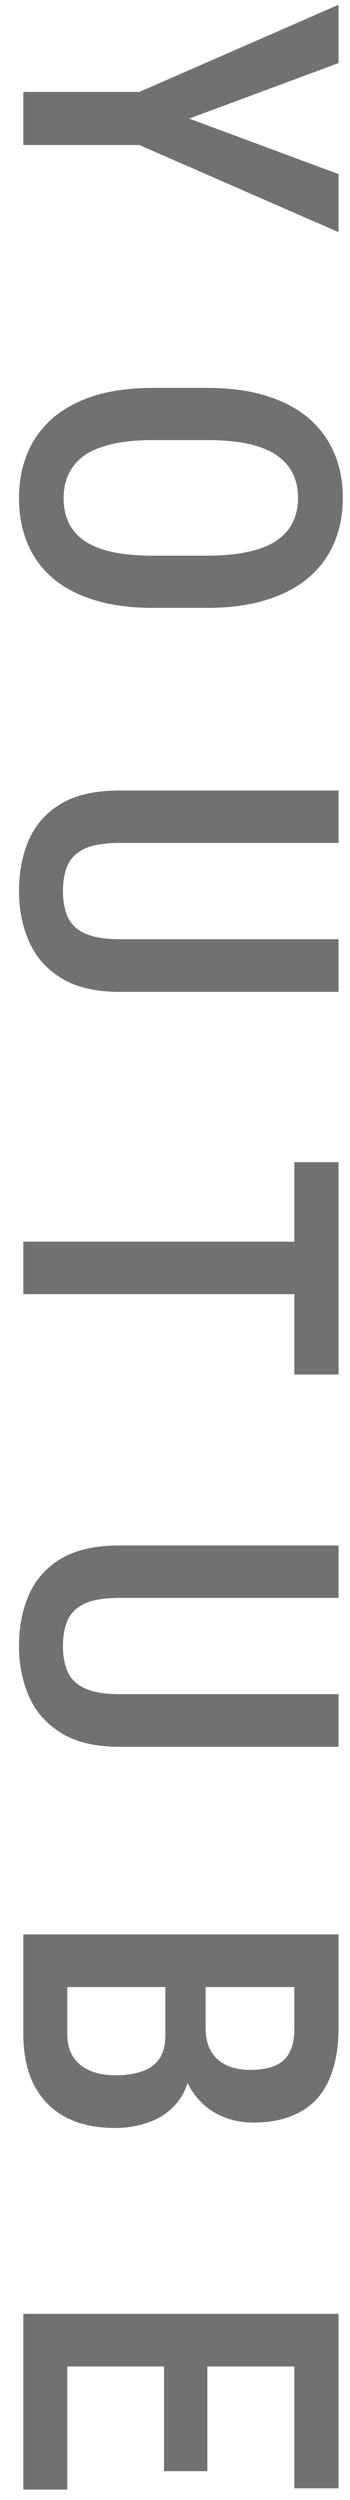
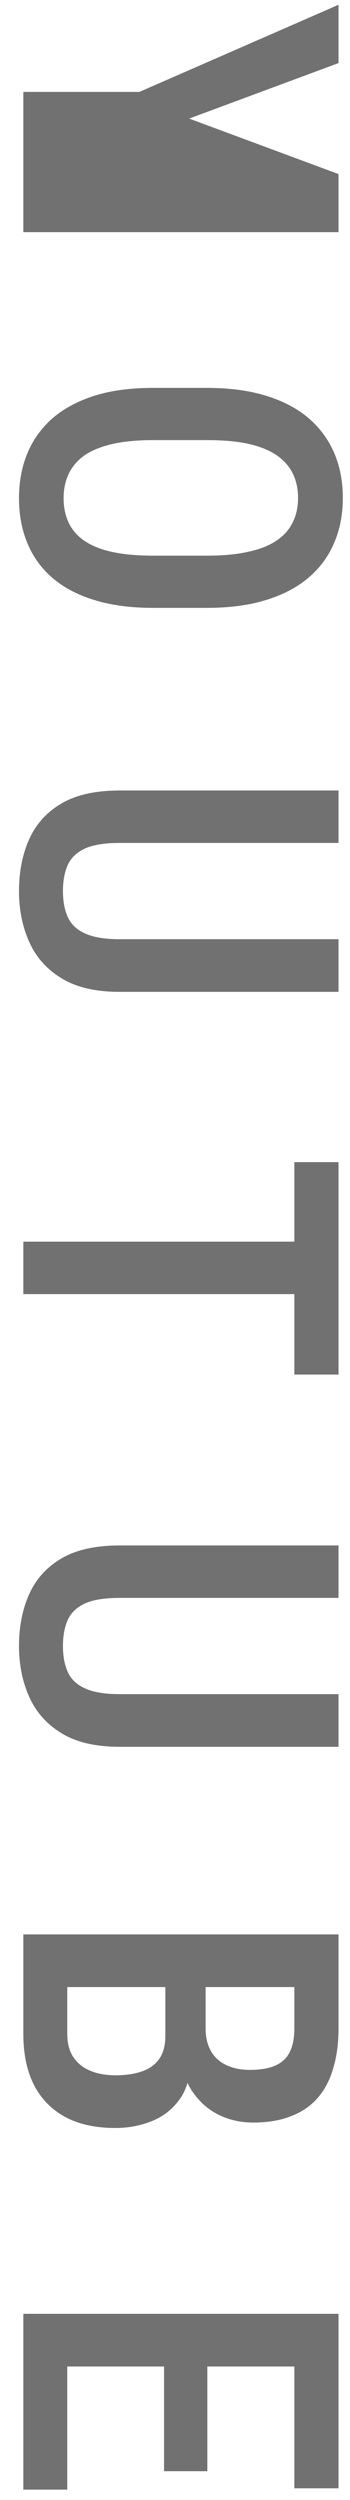
<svg xmlns="http://www.w3.org/2000/svg" width="15" height="107" viewBox="0 0 15 107" fill="none">
-   <path d="M14.508 2.7L8.106 5.075L14.508 7.45V9.936L5.973 6.207H1V3.934H5.973L14.508 0.204V2.7ZM8.858 26.017H6.557C5.605 26.017 4.77 25.906 4.052 25.683C3.335 25.467 2.735 25.151 2.252 24.737C1.776 24.329 1.417 23.834 1.176 23.253C0.935 22.677 0.814 22.034 0.814 21.323C0.814 20.618 0.935 19.975 1.176 19.393C1.417 18.818 1.776 18.32 2.252 17.9C2.735 17.485 3.335 17.164 4.052 16.935C4.77 16.712 5.605 16.601 6.557 16.601H8.858C9.823 16.601 10.667 16.712 11.391 16.935C12.12 17.157 12.73 17.476 13.218 17.89C13.707 18.311 14.075 18.809 14.322 19.384C14.57 19.965 14.693 20.606 14.693 21.305C14.693 22.016 14.57 22.659 14.322 23.234C14.075 23.816 13.707 24.313 13.218 24.728C12.73 25.142 12.12 25.461 11.391 25.683C10.667 25.906 9.823 26.017 8.858 26.017ZM6.557 23.782H8.876C9.563 23.782 10.151 23.726 10.639 23.615C11.134 23.509 11.536 23.352 11.845 23.141C12.161 22.931 12.393 22.671 12.541 22.362C12.696 22.059 12.773 21.706 12.773 21.305C12.773 20.915 12.696 20.565 12.541 20.256C12.393 19.953 12.161 19.693 11.845 19.477C11.536 19.267 11.134 19.106 10.639 18.994C10.151 18.889 9.563 18.837 8.876 18.837H6.557C5.883 18.837 5.302 18.892 4.813 19.004C4.331 19.115 3.935 19.276 3.625 19.486C3.322 19.703 3.097 19.965 2.948 20.275C2.8 20.584 2.726 20.933 2.726 21.323C2.726 21.719 2.8 22.071 2.948 22.381C3.097 22.69 3.322 22.947 3.625 23.151C3.935 23.361 4.331 23.519 4.813 23.624C5.302 23.729 5.883 23.782 6.557 23.782ZM14.508 40.197V42.451H5.128C4.096 42.451 3.264 42.256 2.633 41.867C2.002 41.483 1.541 40.964 1.25 40.308C0.96 39.659 0.814 38.935 0.814 38.137C0.814 37.309 0.96 36.569 1.25 35.92C1.541 35.271 2.002 34.76 2.633 34.389C3.264 34.018 4.096 33.833 5.128 33.833H14.508V36.078H5.128C4.485 36.078 3.987 36.158 3.635 36.319C3.282 36.486 3.038 36.721 2.902 37.024C2.766 37.333 2.698 37.704 2.698 38.137C2.698 38.57 2.766 38.938 2.902 39.241C3.038 39.551 3.282 39.786 3.635 39.946C3.987 40.113 4.485 40.197 5.128 40.197H14.508ZM14.508 55.388H1V53.142H14.508V55.388ZM14.508 58.83H12.615V49.738H14.508V58.83ZM14.508 72.508V74.762H5.128C4.096 74.762 3.264 74.568 2.633 74.178C2.002 73.794 1.541 73.275 1.25 72.619C0.96 71.97 0.814 71.246 0.814 70.448C0.814 69.62 0.96 68.881 1.25 68.231C1.541 67.582 2.002 67.072 2.633 66.7C3.264 66.329 4.096 66.144 5.128 66.144H14.508V68.389H5.128C4.485 68.389 3.987 68.469 3.635 68.63C3.282 68.797 3.038 69.032 2.902 69.335C2.766 69.644 2.698 70.016 2.698 70.448C2.698 70.881 2.766 71.249 2.902 71.552C3.038 71.862 3.282 72.097 3.635 72.257C3.987 72.424 4.485 72.508 5.128 72.508H14.508ZM7.086 87.133V84.377L8.812 84.368V86.808C8.812 87.185 8.886 87.507 9.034 87.773C9.183 88.039 9.399 88.24 9.684 88.376C9.968 88.518 10.311 88.589 10.713 88.589C11.159 88.589 11.521 88.528 11.799 88.404C12.083 88.28 12.29 88.085 12.42 87.819C12.55 87.56 12.615 87.226 12.615 86.817V85.045H1V82.791H14.508V86.817C14.508 87.448 14.434 88.011 14.285 88.506C14.143 89.007 13.923 89.43 13.627 89.777C13.33 90.123 12.949 90.386 12.485 90.565C12.028 90.751 11.483 90.844 10.852 90.844C10.302 90.844 9.795 90.726 9.331 90.491C8.873 90.256 8.496 89.907 8.199 89.443C7.909 88.985 7.735 88.416 7.68 87.736L7.086 87.133ZM1 87.049L1 83.635L2.883 84.674V87.049C2.883 87.451 2.97 87.782 3.143 88.042C3.316 88.302 3.557 88.497 3.867 88.626C4.176 88.756 4.538 88.821 4.952 88.821C5.385 88.821 5.762 88.766 6.084 88.654C6.406 88.543 6.653 88.364 6.826 88.116C6.999 87.869 7.086 87.541 7.086 87.133V84.86L8.812 84.878V87.782L8.153 88.302C8.14 88.951 7.98 89.48 7.67 89.888C7.367 90.296 6.975 90.596 6.492 90.788C6.01 90.98 5.493 91.076 4.943 91.076C4.083 91.076 3.36 90.915 2.772 90.593C2.191 90.272 1.748 89.811 1.445 89.211C1.148 88.617 1 87.897 1 87.049ZM2.883 106.554H1V100.691H2.883L2.883 106.554ZM14.508 101.284H1V99.03H14.508V101.284ZM8.886 105.765H7.03L7.03 100.691H8.886L8.886 105.765ZM14.508 106.498H12.615V100.691H14.508V106.498Z" fill="#717171" />
+   <path d="M14.508 2.7L8.106 5.075L14.508 7.45V9.936H1V3.934H5.973L14.508 0.204V2.7ZM8.858 26.017H6.557C5.605 26.017 4.77 25.906 4.052 25.683C3.335 25.467 2.735 25.151 2.252 24.737C1.776 24.329 1.417 23.834 1.176 23.253C0.935 22.677 0.814 22.034 0.814 21.323C0.814 20.618 0.935 19.975 1.176 19.393C1.417 18.818 1.776 18.32 2.252 17.9C2.735 17.485 3.335 17.164 4.052 16.935C4.77 16.712 5.605 16.601 6.557 16.601H8.858C9.823 16.601 10.667 16.712 11.391 16.935C12.12 17.157 12.73 17.476 13.218 17.89C13.707 18.311 14.075 18.809 14.322 19.384C14.57 19.965 14.693 20.606 14.693 21.305C14.693 22.016 14.57 22.659 14.322 23.234C14.075 23.816 13.707 24.313 13.218 24.728C12.73 25.142 12.12 25.461 11.391 25.683C10.667 25.906 9.823 26.017 8.858 26.017ZM6.557 23.782H8.876C9.563 23.782 10.151 23.726 10.639 23.615C11.134 23.509 11.536 23.352 11.845 23.141C12.161 22.931 12.393 22.671 12.541 22.362C12.696 22.059 12.773 21.706 12.773 21.305C12.773 20.915 12.696 20.565 12.541 20.256C12.393 19.953 12.161 19.693 11.845 19.477C11.536 19.267 11.134 19.106 10.639 18.994C10.151 18.889 9.563 18.837 8.876 18.837H6.557C5.883 18.837 5.302 18.892 4.813 19.004C4.331 19.115 3.935 19.276 3.625 19.486C3.322 19.703 3.097 19.965 2.948 20.275C2.8 20.584 2.726 20.933 2.726 21.323C2.726 21.719 2.8 22.071 2.948 22.381C3.097 22.69 3.322 22.947 3.625 23.151C3.935 23.361 4.331 23.519 4.813 23.624C5.302 23.729 5.883 23.782 6.557 23.782ZM14.508 40.197V42.451H5.128C4.096 42.451 3.264 42.256 2.633 41.867C2.002 41.483 1.541 40.964 1.25 40.308C0.96 39.659 0.814 38.935 0.814 38.137C0.814 37.309 0.96 36.569 1.25 35.92C1.541 35.271 2.002 34.76 2.633 34.389C3.264 34.018 4.096 33.833 5.128 33.833H14.508V36.078H5.128C4.485 36.078 3.987 36.158 3.635 36.319C3.282 36.486 3.038 36.721 2.902 37.024C2.766 37.333 2.698 37.704 2.698 38.137C2.698 38.57 2.766 38.938 2.902 39.241C3.038 39.551 3.282 39.786 3.635 39.946C3.987 40.113 4.485 40.197 5.128 40.197H14.508ZM14.508 55.388H1V53.142H14.508V55.388ZM14.508 58.83H12.615V49.738H14.508V58.83ZM14.508 72.508V74.762H5.128C4.096 74.762 3.264 74.568 2.633 74.178C2.002 73.794 1.541 73.275 1.25 72.619C0.96 71.97 0.814 71.246 0.814 70.448C0.814 69.62 0.96 68.881 1.25 68.231C1.541 67.582 2.002 67.072 2.633 66.7C3.264 66.329 4.096 66.144 5.128 66.144H14.508V68.389H5.128C4.485 68.389 3.987 68.469 3.635 68.63C3.282 68.797 3.038 69.032 2.902 69.335C2.766 69.644 2.698 70.016 2.698 70.448C2.698 70.881 2.766 71.249 2.902 71.552C3.038 71.862 3.282 72.097 3.635 72.257C3.987 72.424 4.485 72.508 5.128 72.508H14.508ZM7.086 87.133V84.377L8.812 84.368V86.808C8.812 87.185 8.886 87.507 9.034 87.773C9.183 88.039 9.399 88.24 9.684 88.376C9.968 88.518 10.311 88.589 10.713 88.589C11.159 88.589 11.521 88.528 11.799 88.404C12.083 88.28 12.29 88.085 12.42 87.819C12.55 87.56 12.615 87.226 12.615 86.817V85.045H1V82.791H14.508V86.817C14.508 87.448 14.434 88.011 14.285 88.506C14.143 89.007 13.923 89.43 13.627 89.777C13.33 90.123 12.949 90.386 12.485 90.565C12.028 90.751 11.483 90.844 10.852 90.844C10.302 90.844 9.795 90.726 9.331 90.491C8.873 90.256 8.496 89.907 8.199 89.443C7.909 88.985 7.735 88.416 7.68 87.736L7.086 87.133ZM1 87.049L1 83.635L2.883 84.674V87.049C2.883 87.451 2.97 87.782 3.143 88.042C3.316 88.302 3.557 88.497 3.867 88.626C4.176 88.756 4.538 88.821 4.952 88.821C5.385 88.821 5.762 88.766 6.084 88.654C6.406 88.543 6.653 88.364 6.826 88.116C6.999 87.869 7.086 87.541 7.086 87.133V84.86L8.812 84.878V87.782L8.153 88.302C8.14 88.951 7.98 89.48 7.67 89.888C7.367 90.296 6.975 90.596 6.492 90.788C6.01 90.98 5.493 91.076 4.943 91.076C4.083 91.076 3.36 90.915 2.772 90.593C2.191 90.272 1.748 89.811 1.445 89.211C1.148 88.617 1 87.897 1 87.049ZM2.883 106.554H1V100.691H2.883L2.883 106.554ZM14.508 101.284H1V99.03H14.508V101.284ZM8.886 105.765H7.03L7.03 100.691H8.886L8.886 105.765ZM14.508 106.498H12.615V100.691H14.508V106.498Z" fill="#717171" />
</svg>